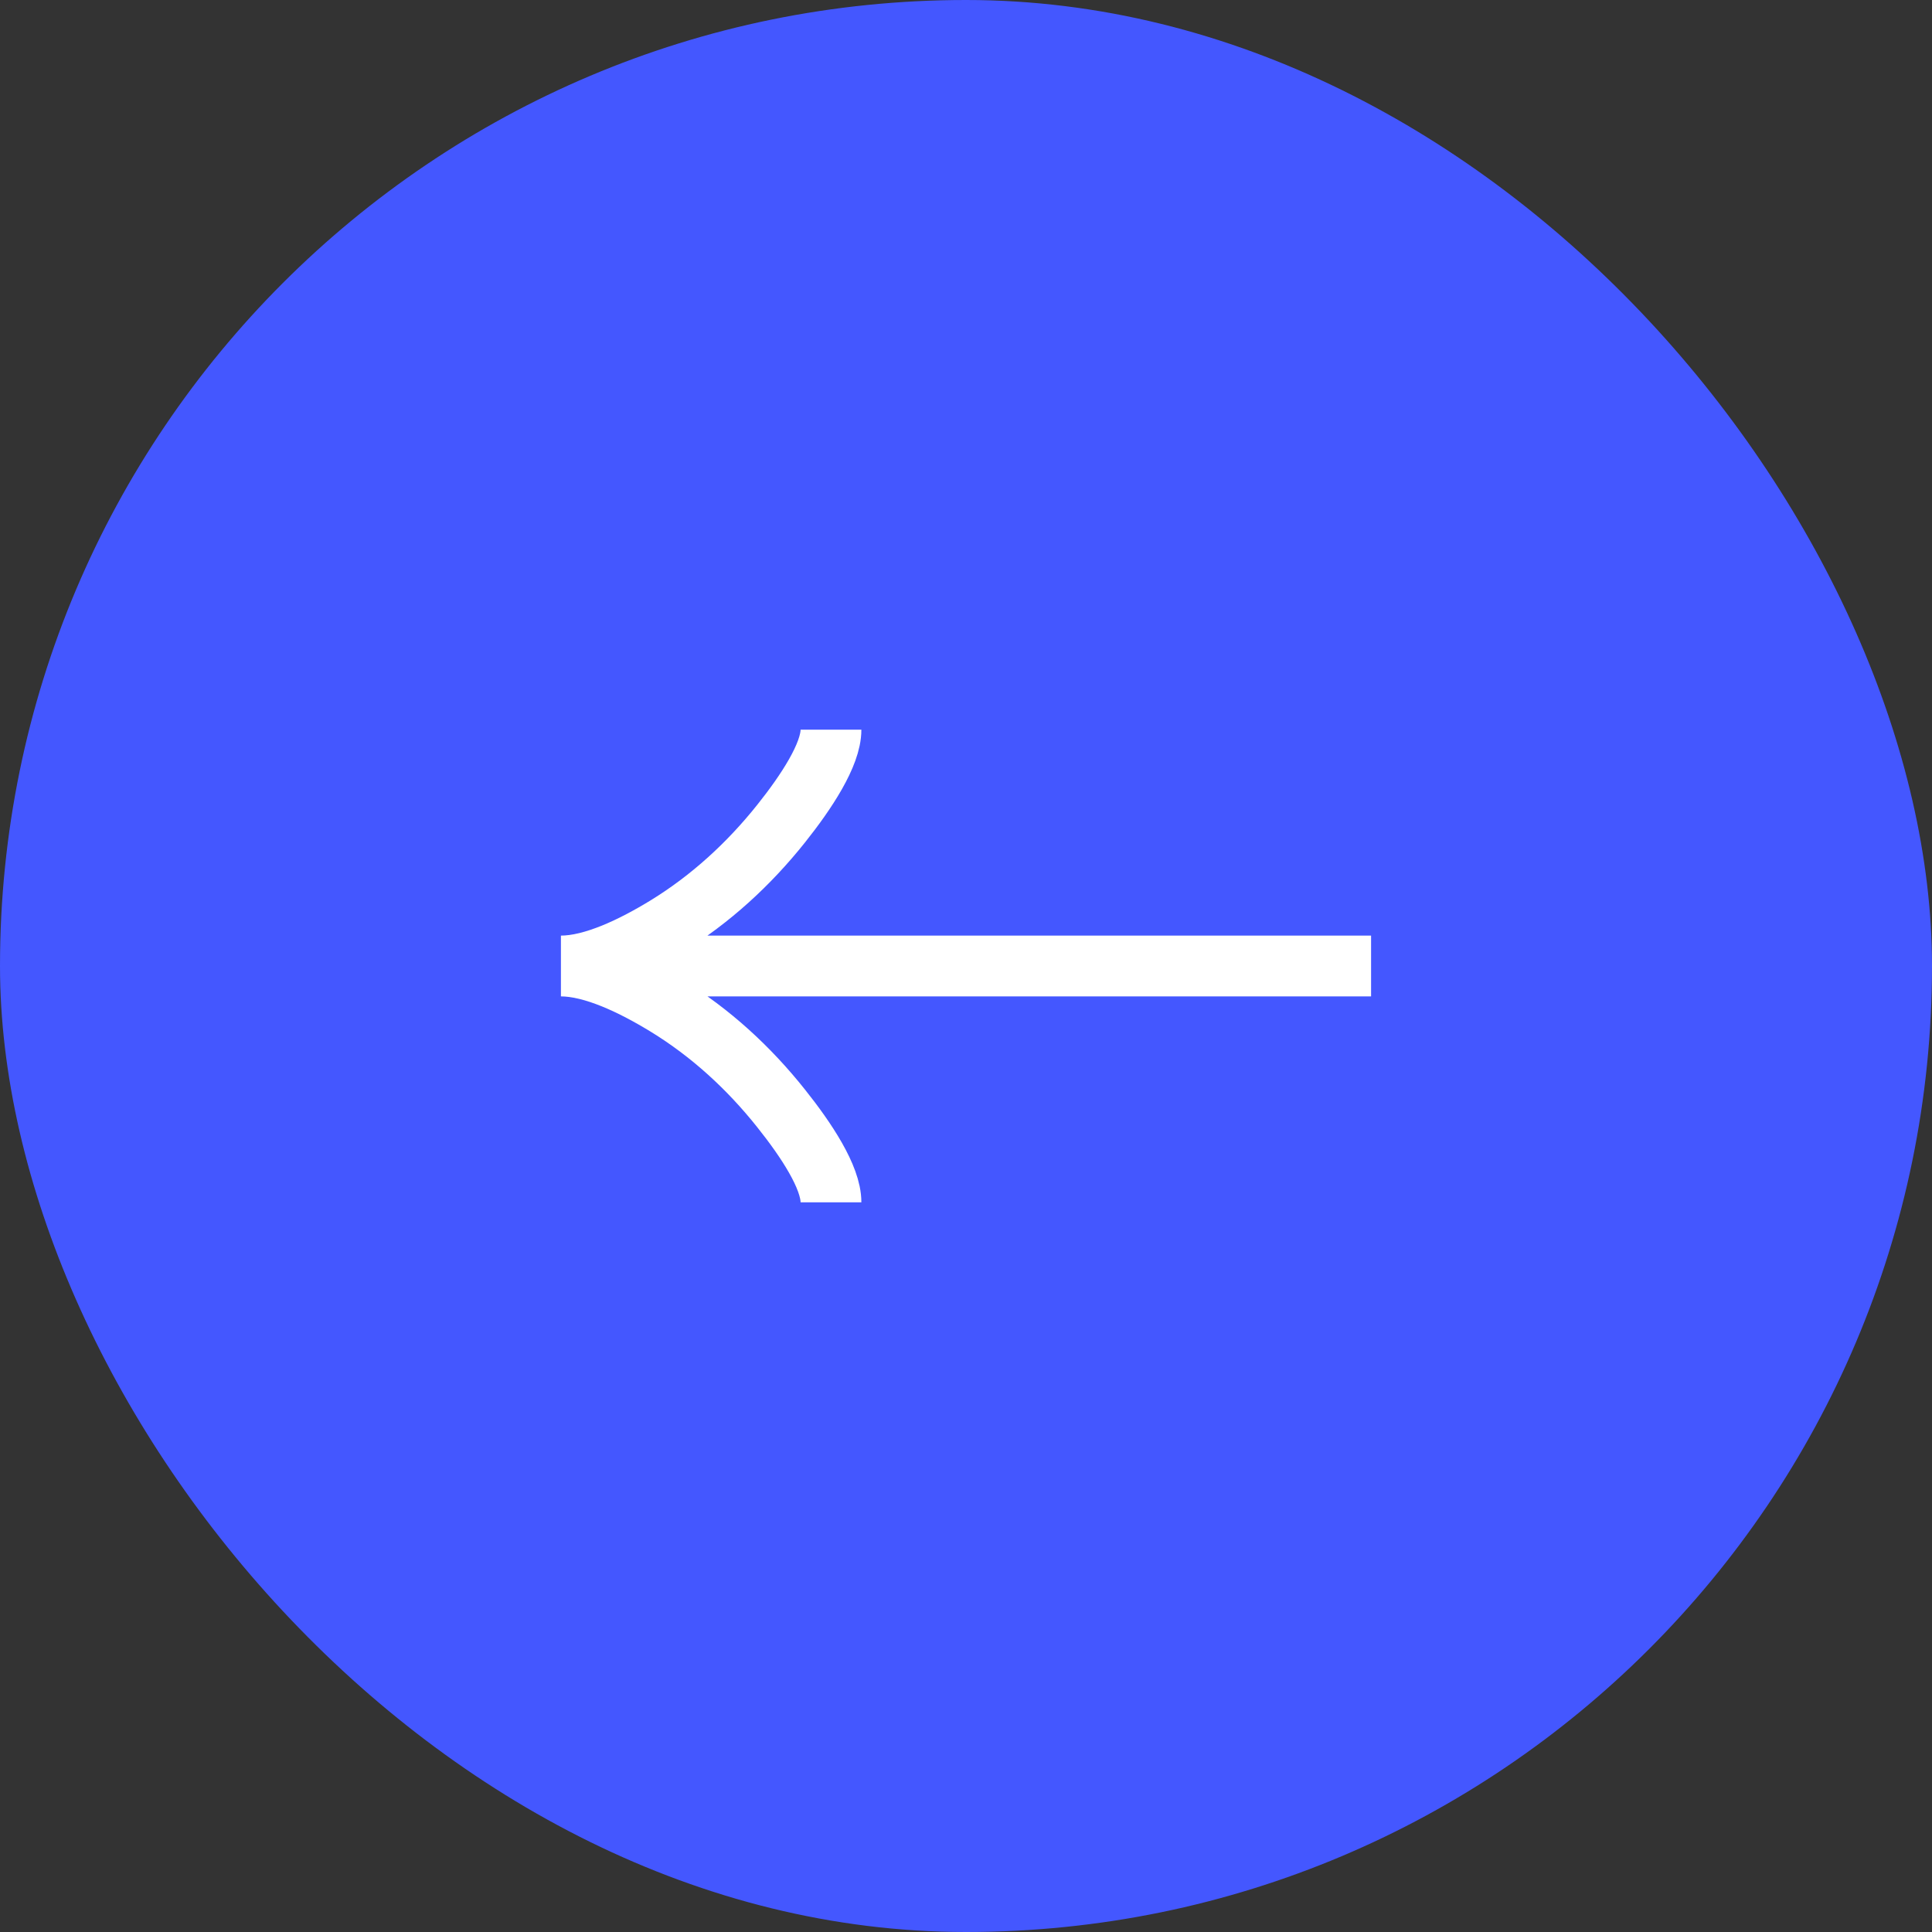
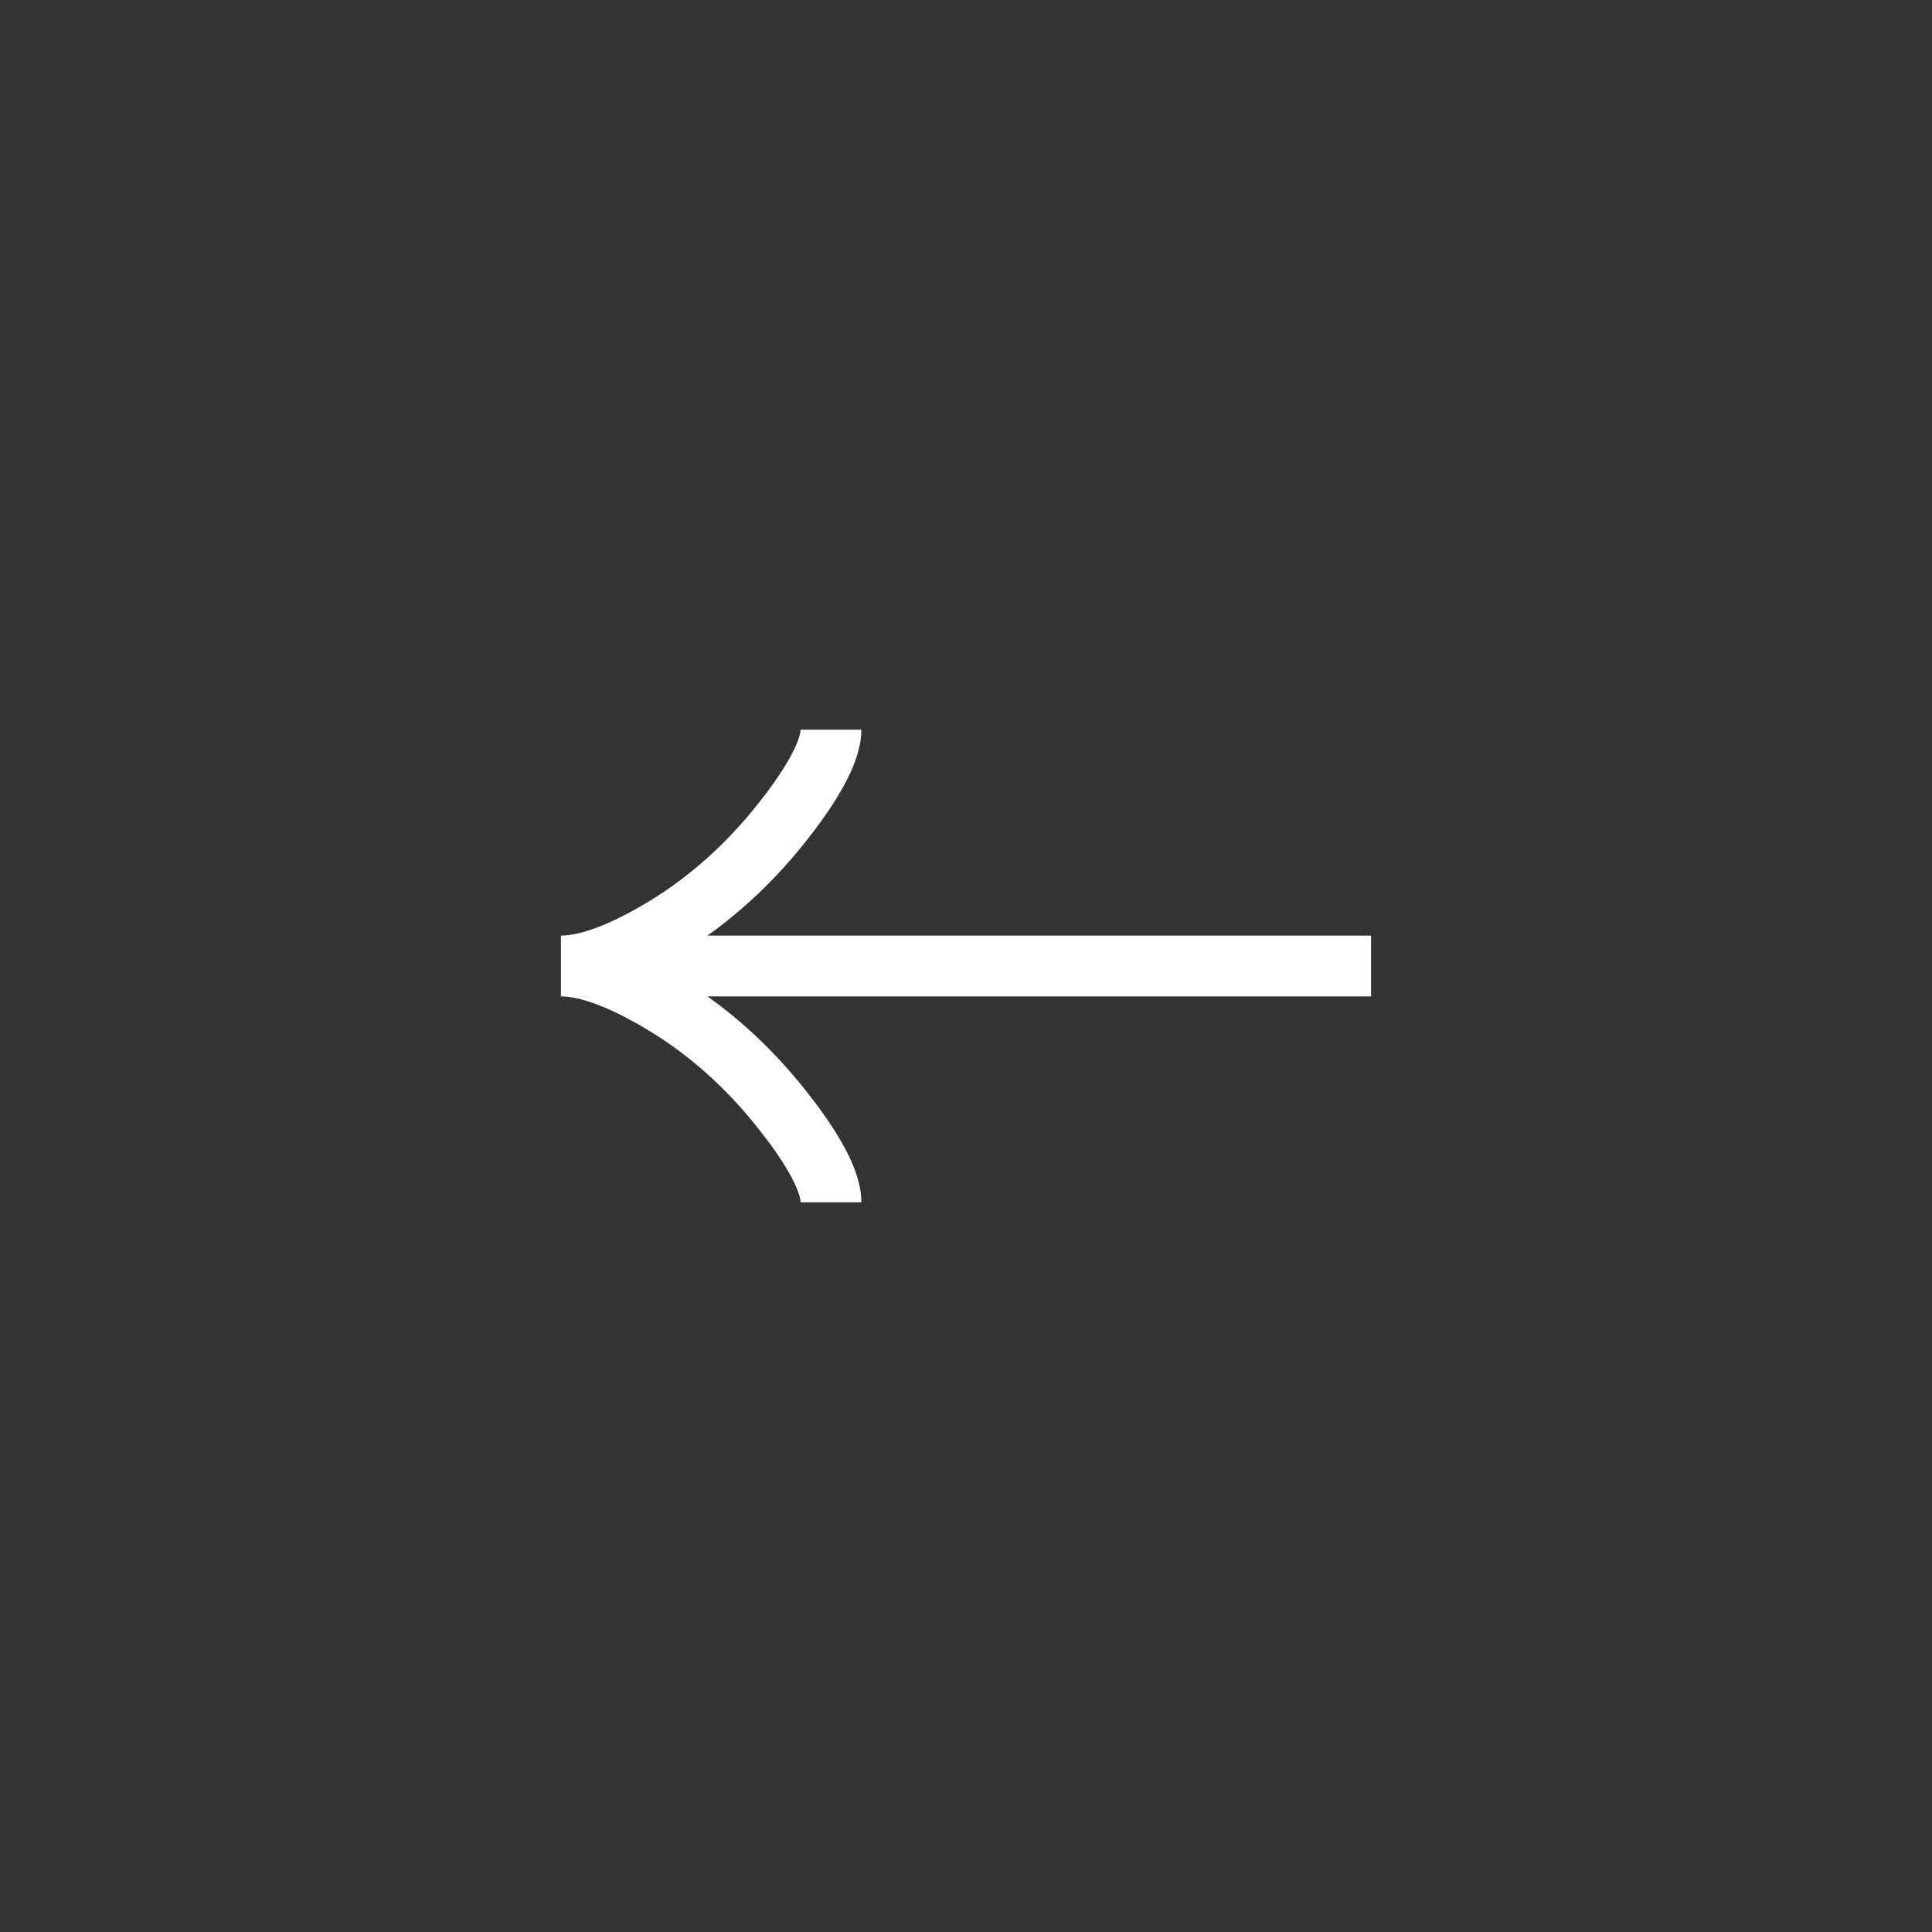
<svg xmlns="http://www.w3.org/2000/svg" width="54" height="54" viewBox="0 0 54 54" fill="none">
  <rect x="0" y="0" width="54" height="54" fill="#333333" stroke="none" />
-   <rect x="54" y="54" width="54" height="54" rx="27" transform="rotate(-180 54 54)" fill="#4457FF" />
  <path d="M23.226 33.605C23.226 32.904 22.534 31.859 21.834 30.982C20.934 29.849 19.858 28.861 18.625 28.108C17.701 27.543 16.58 27 15.678 27M15.678 27C16.58 27 17.702 26.457 18.625 25.892C19.858 25.137 20.934 24.149 21.834 23.019C22.534 22.141 23.226 21.093 23.226 20.395M15.678 27L38.322 27" stroke="white" stroke-width="1.699" />
</svg>